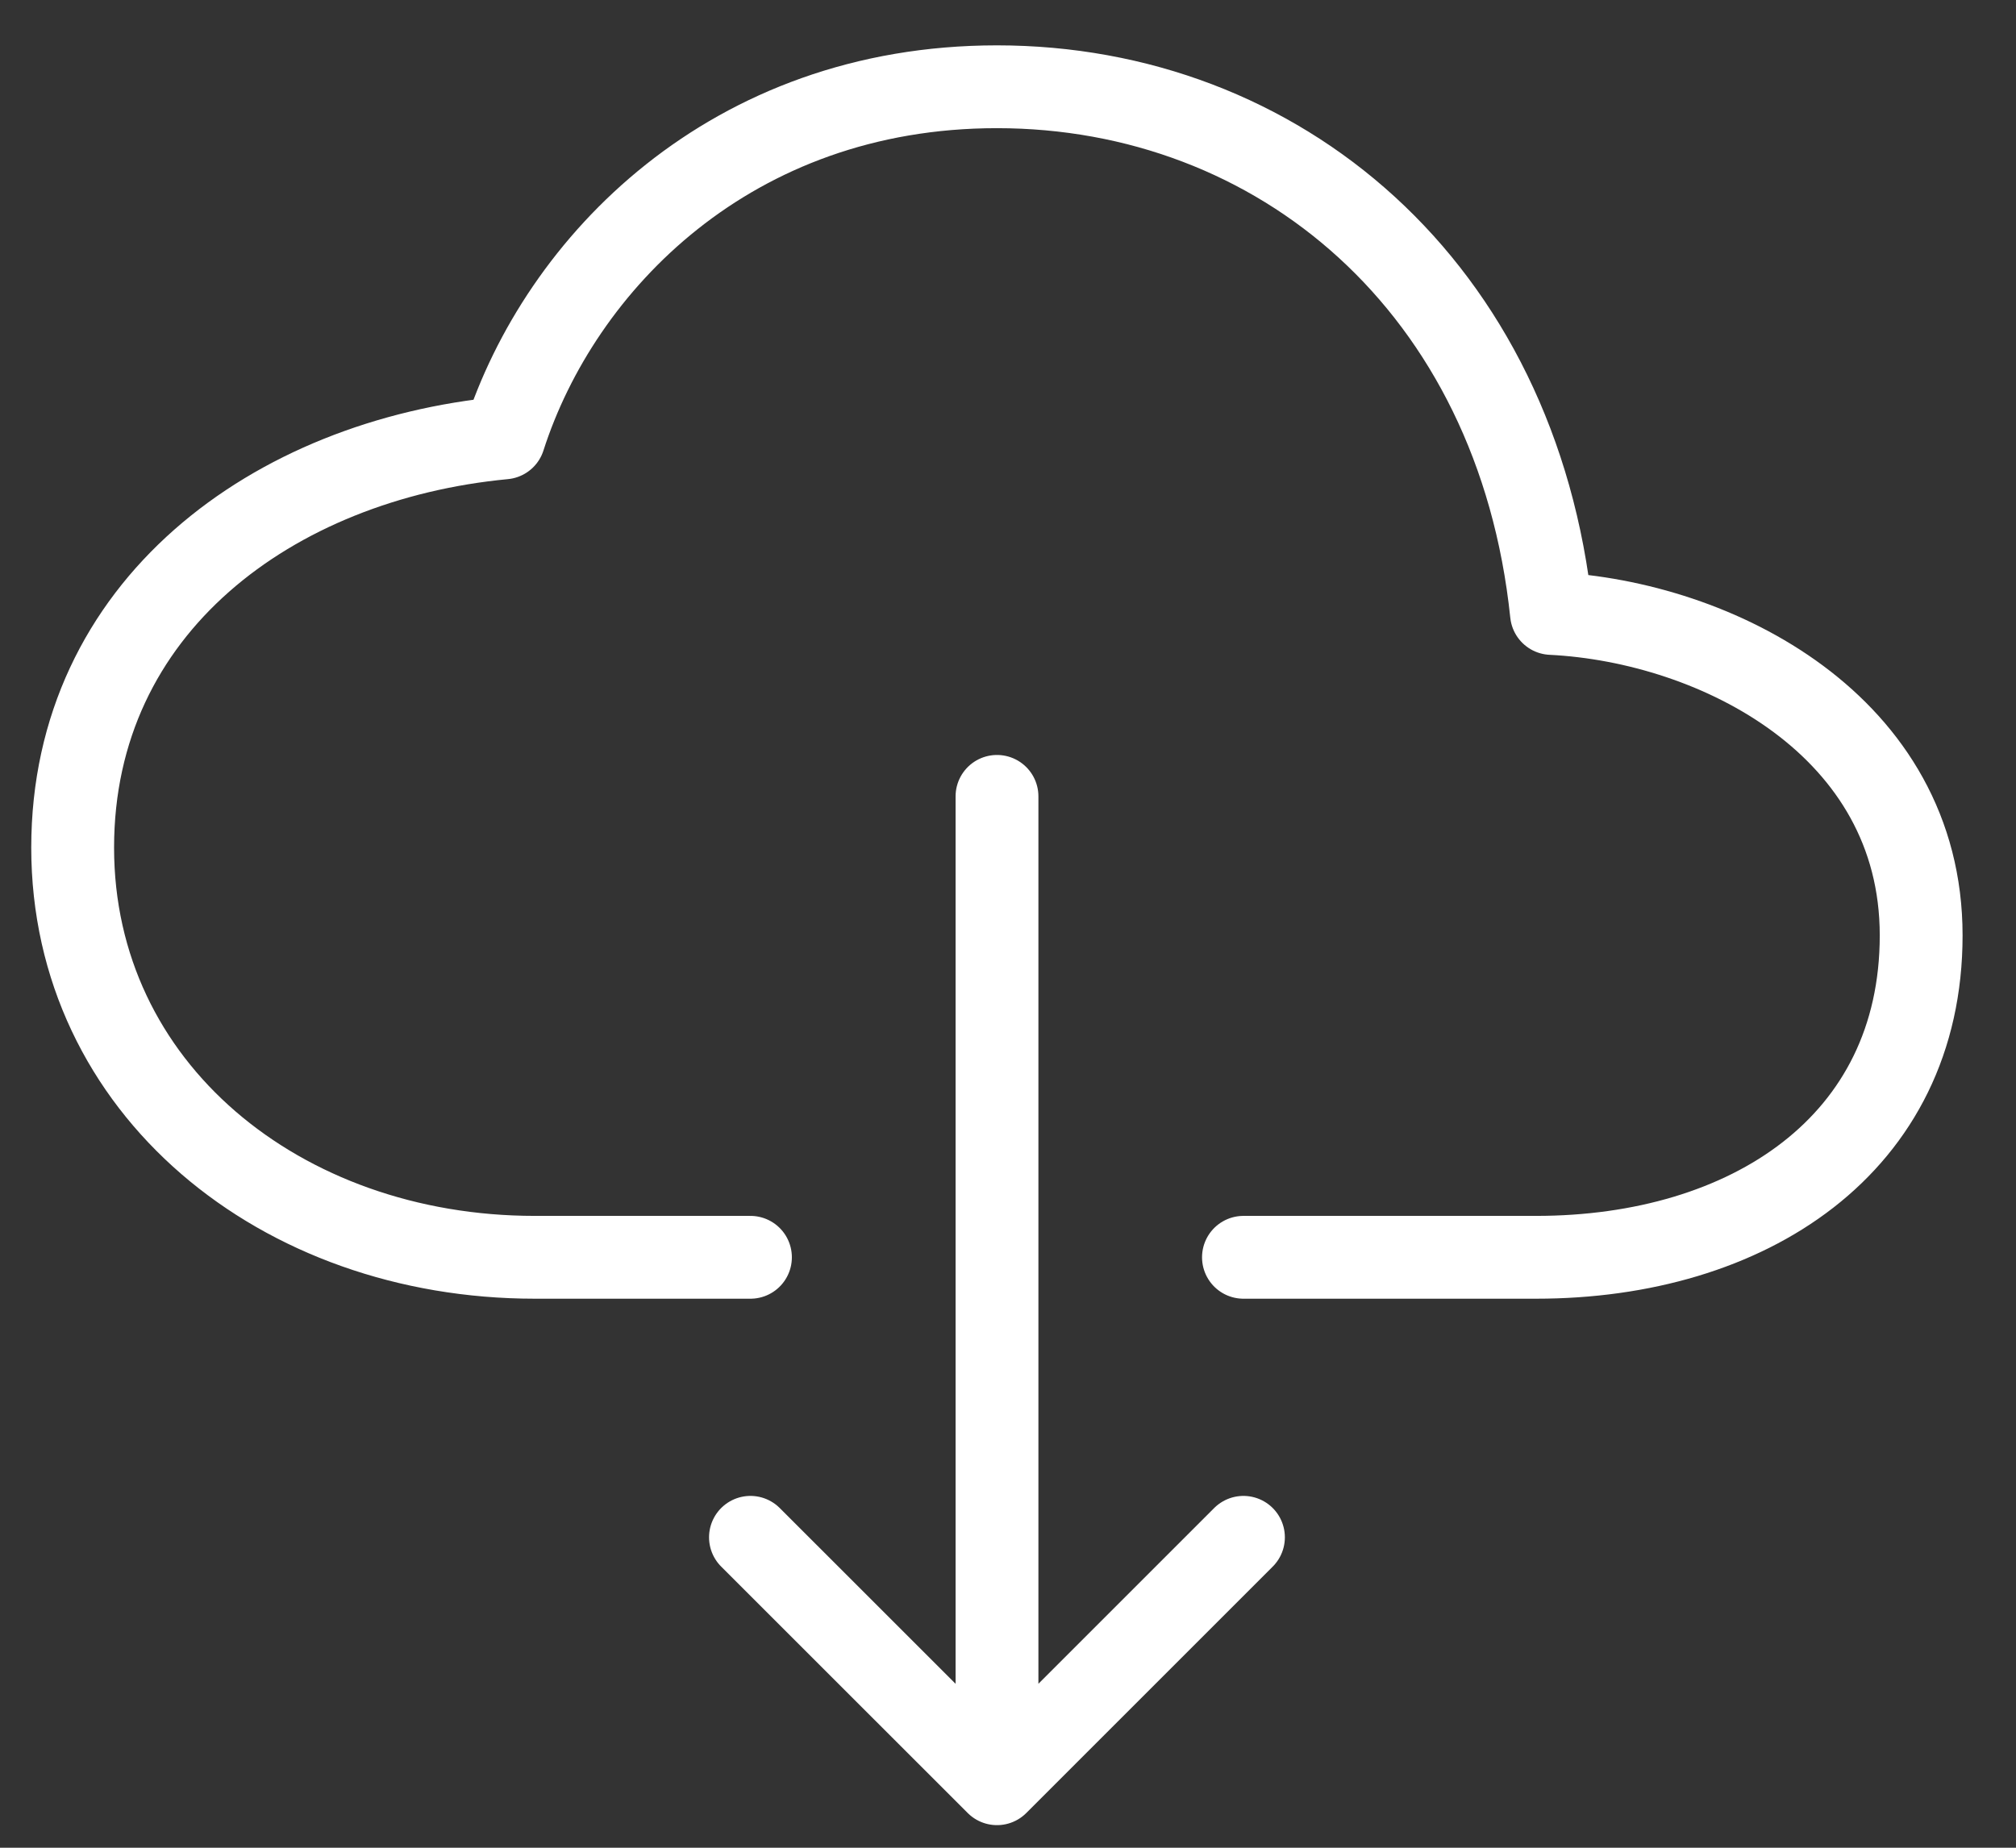
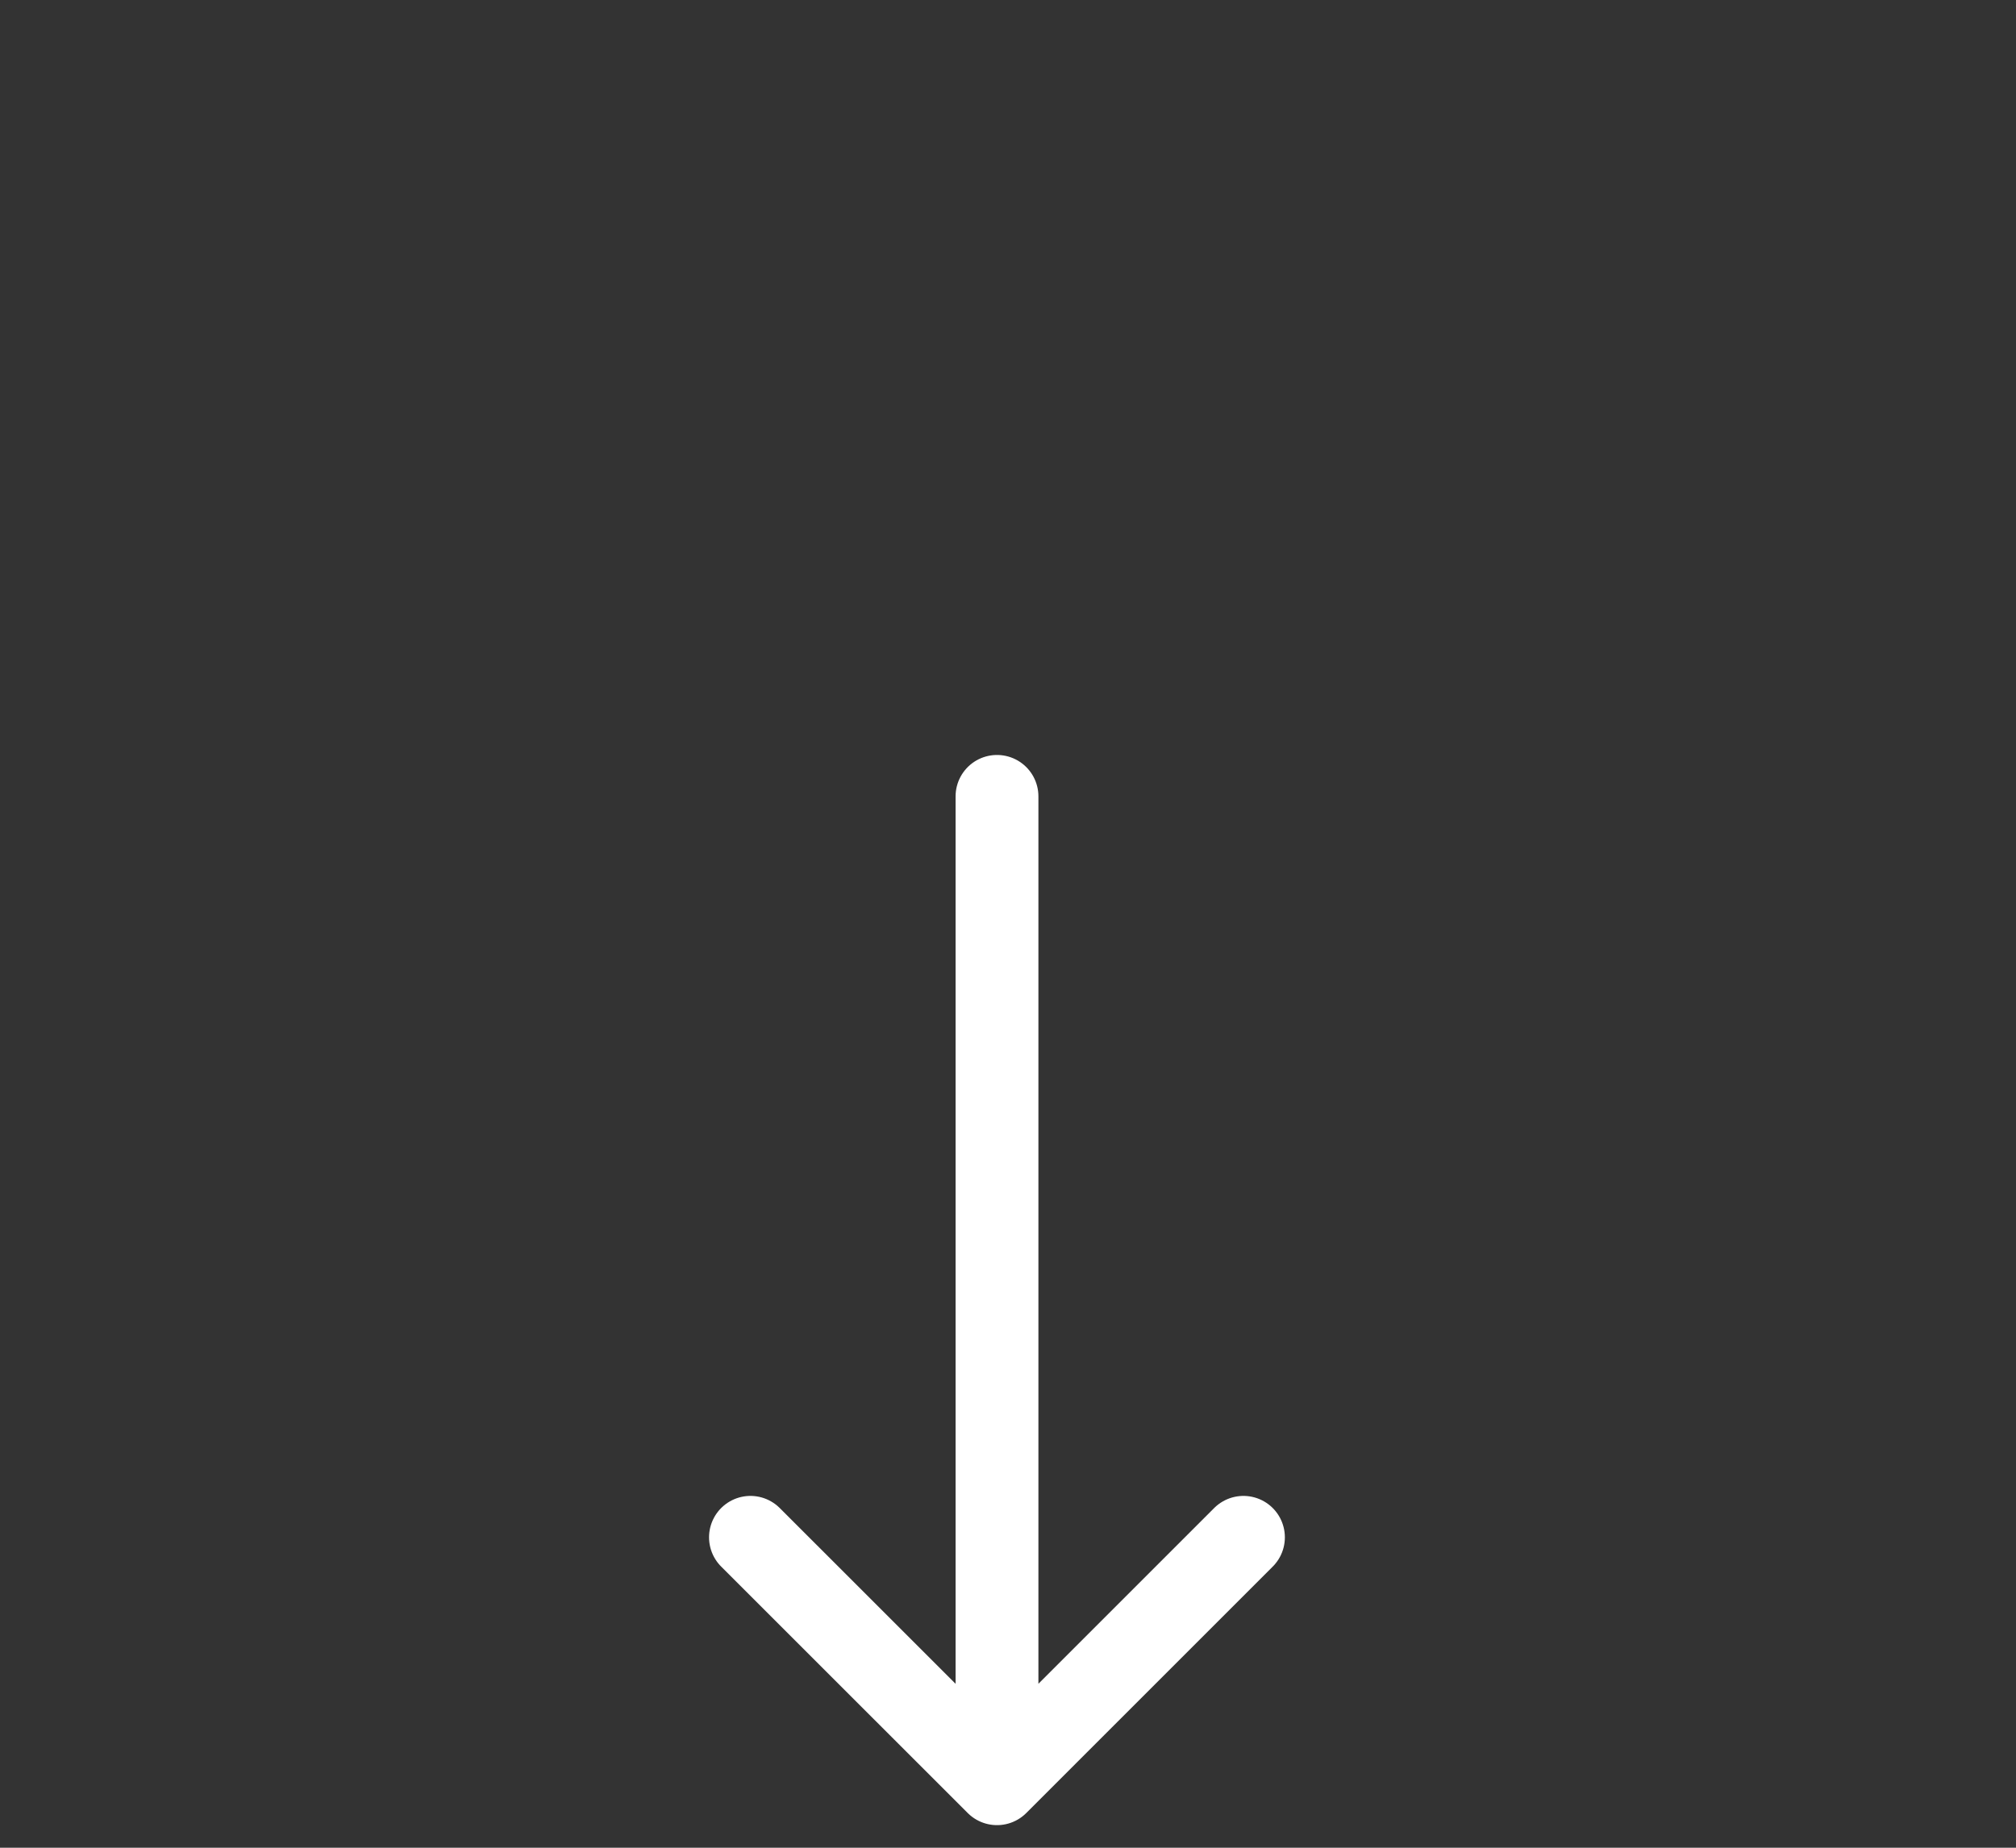
<svg xmlns="http://www.w3.org/2000/svg" width="24" height="22" viewBox="0 0 24 22" fill="none">
  <rect x="0" y="0" width="24" height="22" fill="#333333" stroke="none" />
-   <path d="M14.803 14.97H18.287C20.808 14.97 22.871 13.631 22.871 11.137C22.871 8.644 20.442 7.402 18.47 7.304C18.063 3.405 15.215 1.033 11.868 1.033C8.705 1.033 6.668 3.132 6 5.214C3.249 5.475 0.865 7.226 0.865 10.092C0.865 12.958 3.341 14.97 6.367 14.97H8.934" stroke="white" stroke-width="0.986" stroke-linecap="round" stroke-linejoin="round" />
  <path d="M8.934 18.304L11.869 21.238L14.803 18.304M11.869 9.482L11.869 20.504" stroke="white" stroke-width="0.986" stroke-linecap="round" stroke-linejoin="round" />
</svg>